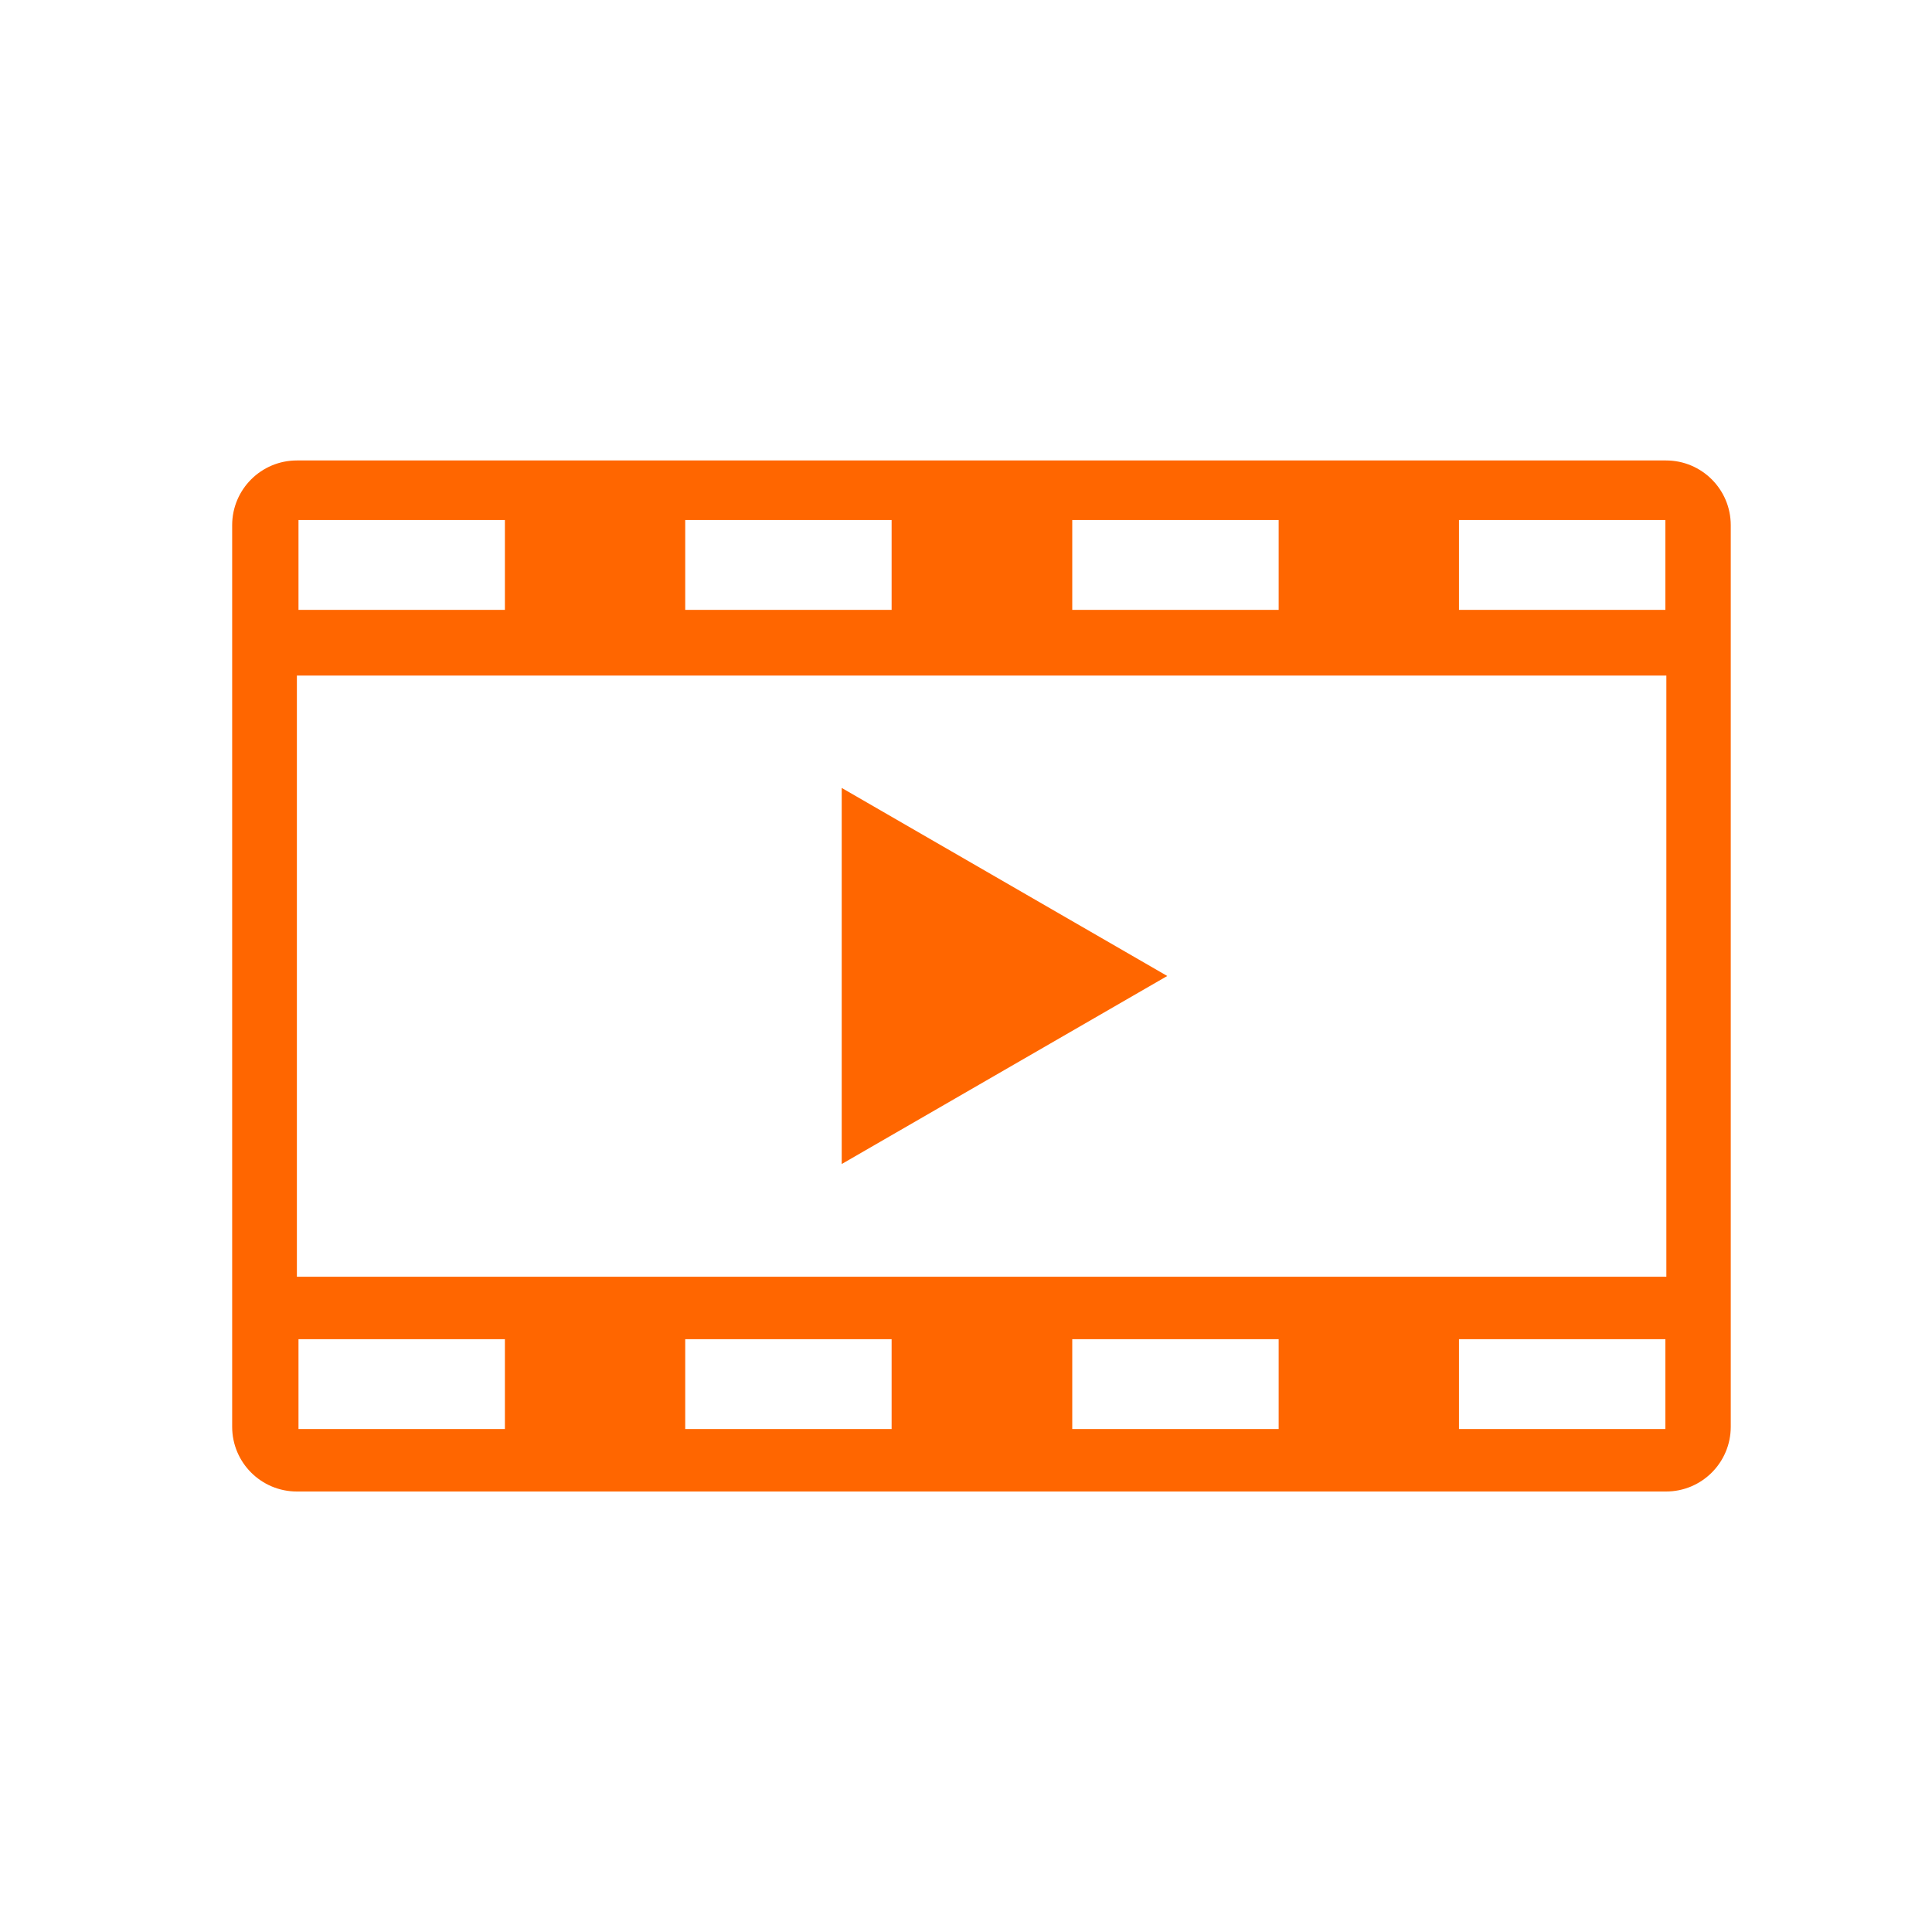
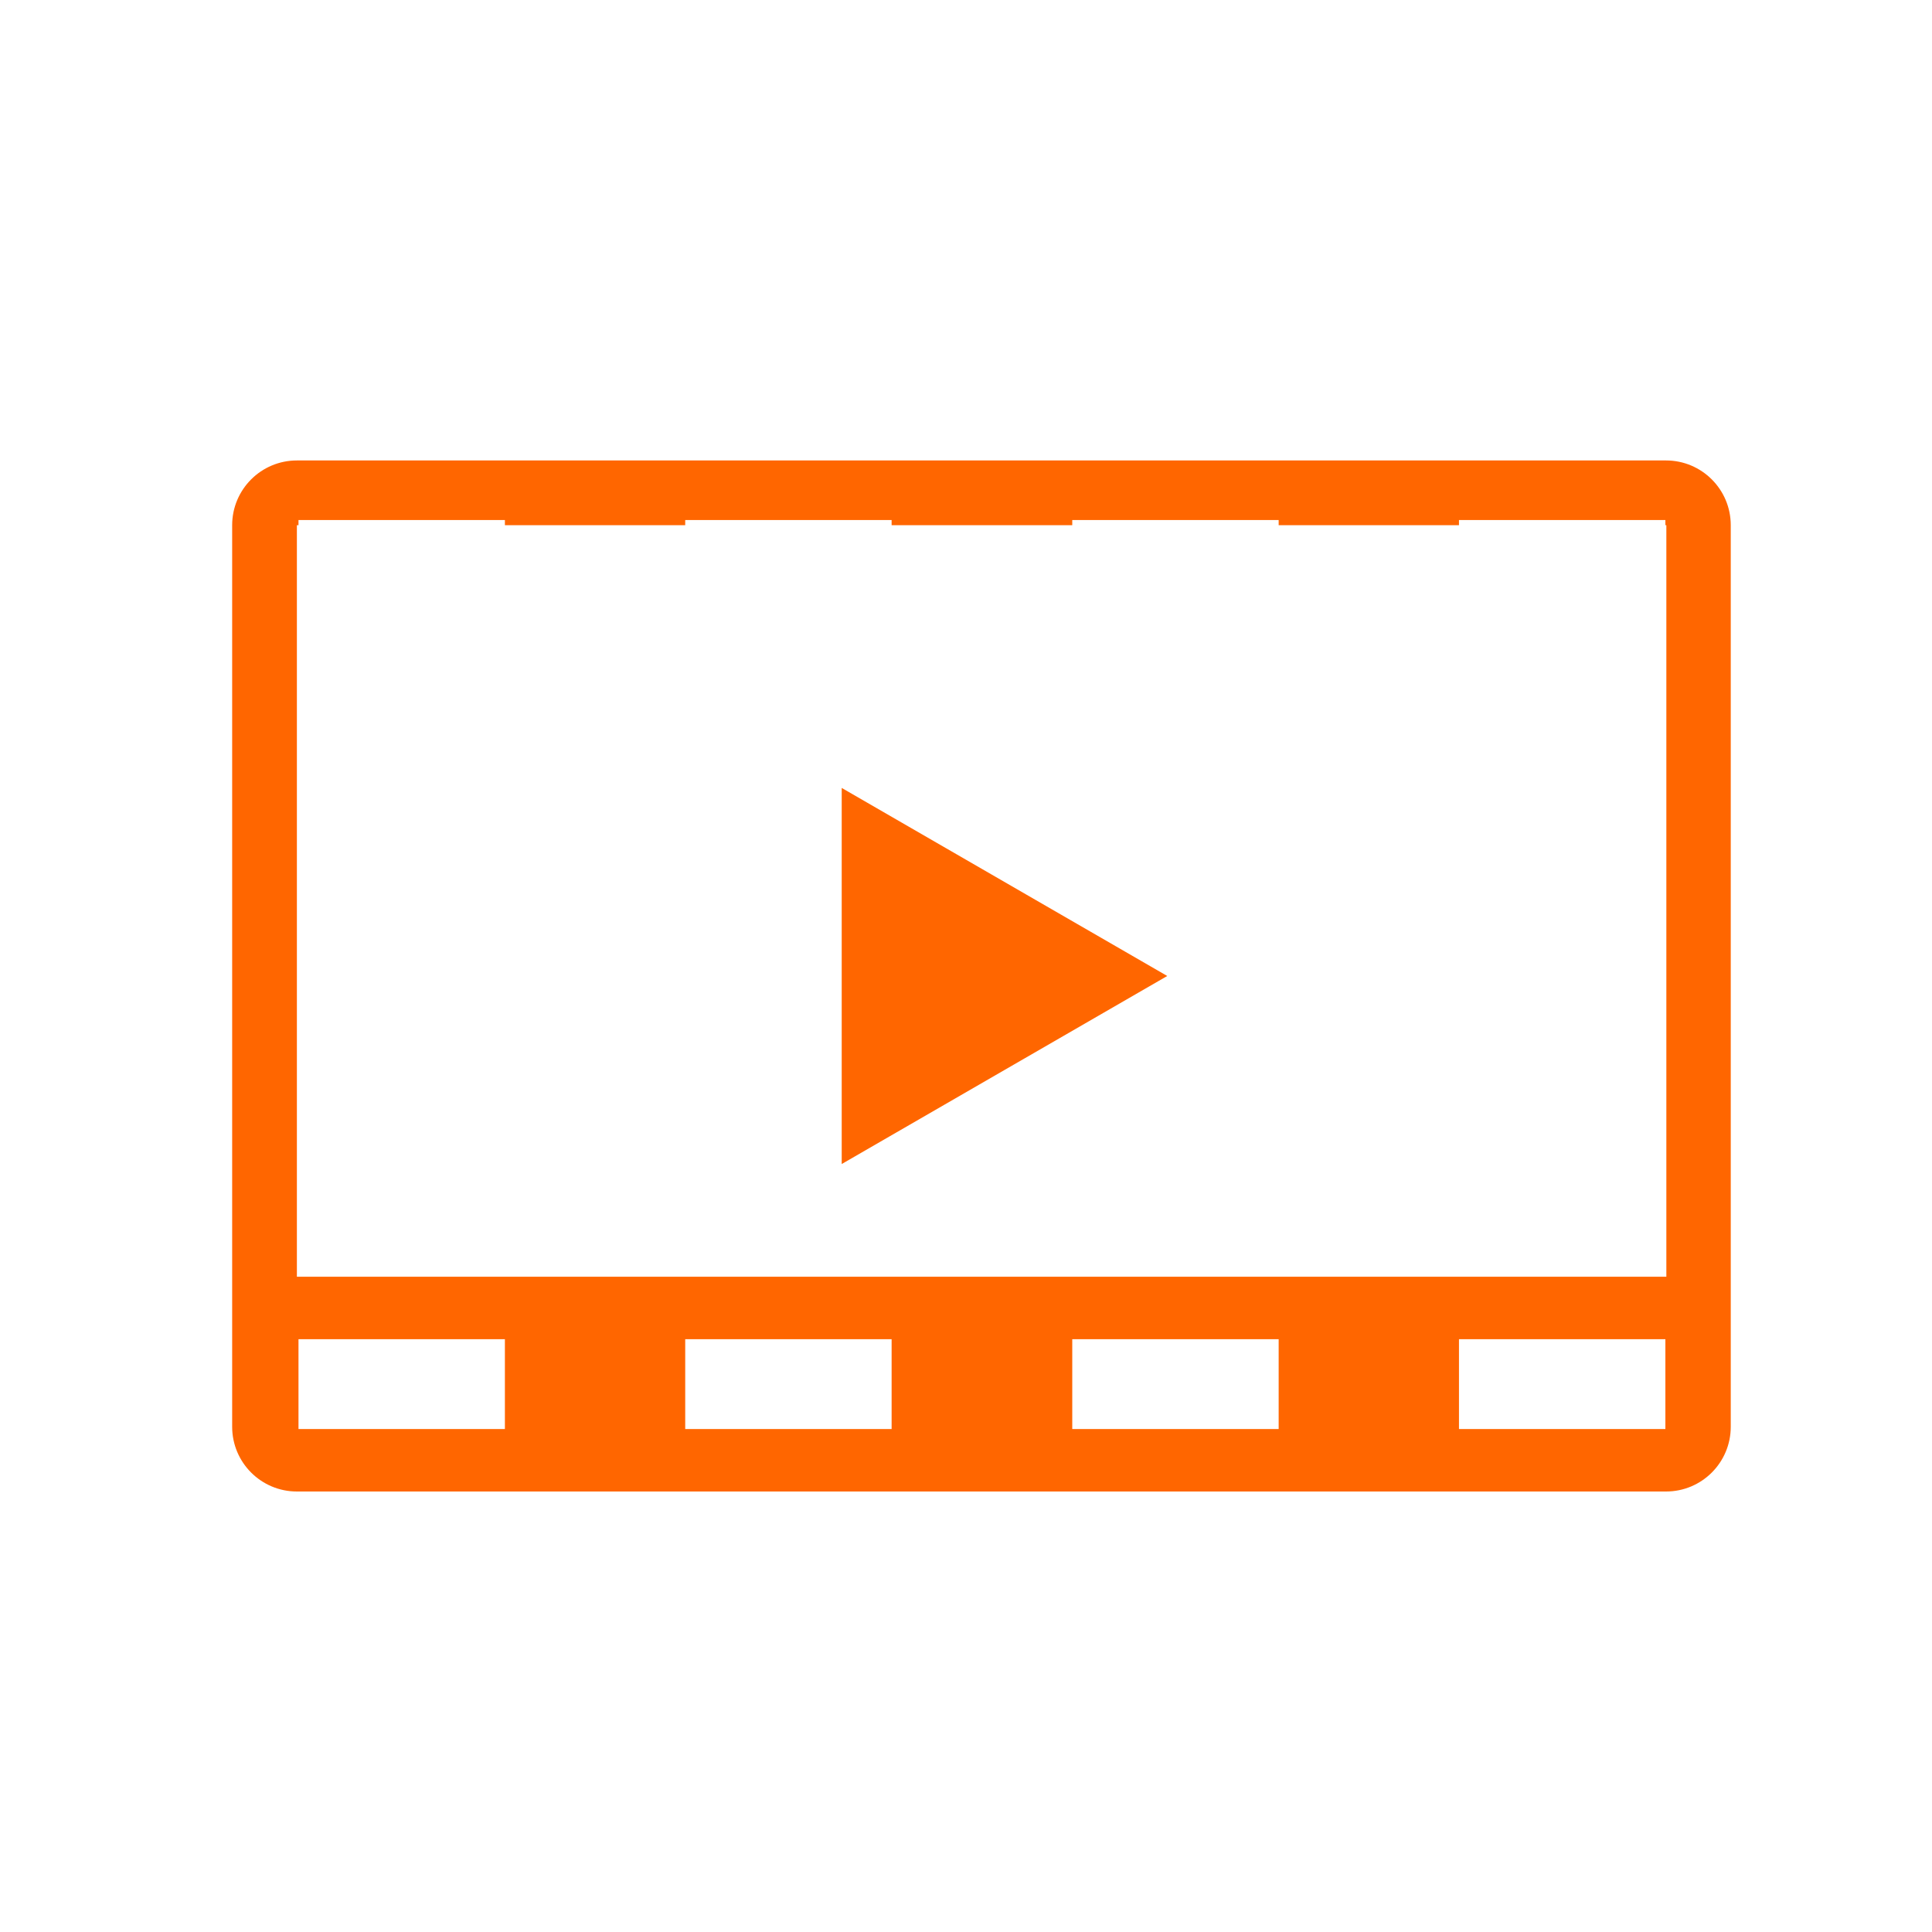
<svg xmlns="http://www.w3.org/2000/svg" id="_レイヤー_2" data-name="レイヤー 2" viewBox="0 0 60 60">
  <defs>
    <style>
      .cls-1 {
        fill: #fff;
      }

      .cls-2 {
        fill: #f60;
      }
    </style>
  </defs>
  <g id="icon">
    <g>
-       <rect class="cls-1" width="60" height="60" />
      <g>
        <path class="cls-2" d="m51.74,46.32H9.22c-1.11,0-2.01-.9-2.01-2.01v-28c0-1.11.9-2.01,2.01-2.01h42.52c1.11,0,2.01.9,2.01,2.01v28c0,1.11-.9,2.01-2.01,2.01ZM9.22,16.3v28.01s42.52.01,42.52.01c0,0,.01,0,.01-.01v-28H9.22Z" />
-         <rect class="cls-2" x="8.21" y="15.3" width="44.55" height="5.68" />
        <rect class="cls-2" x="8.21" y="39.65" width="44.55" height="5.68" />
        <polygon class="cls-2" points="36.25 30.31 26.14 24.47 26.14 36.15 36.25 30.31" />
        <rect class="cls-1" x="9.27" y="16.15" width="6.41" height="2.79" />
        <rect class="cls-1" x="9.27" y="41.59" width="6.41" height="2.79" />
        <rect class="cls-1" x="21.28" y="16.15" width="6.41" height="2.79" />
        <rect class="cls-1" x="21.28" y="41.59" width="6.41" height="2.79" />
        <rect class="cls-1" x="33.3" y="16.15" width="6.41" height="2.79" />
        <rect class="cls-1" x="33.3" y="41.59" width="6.41" height="2.79" />
        <rect class="cls-1" x="45.31" y="16.15" width="6.41" height="2.79" />
        <rect class="cls-1" x="45.31" y="41.59" width="6.41" height="2.79" />
      </g>
    </g>
  </g>
</svg>